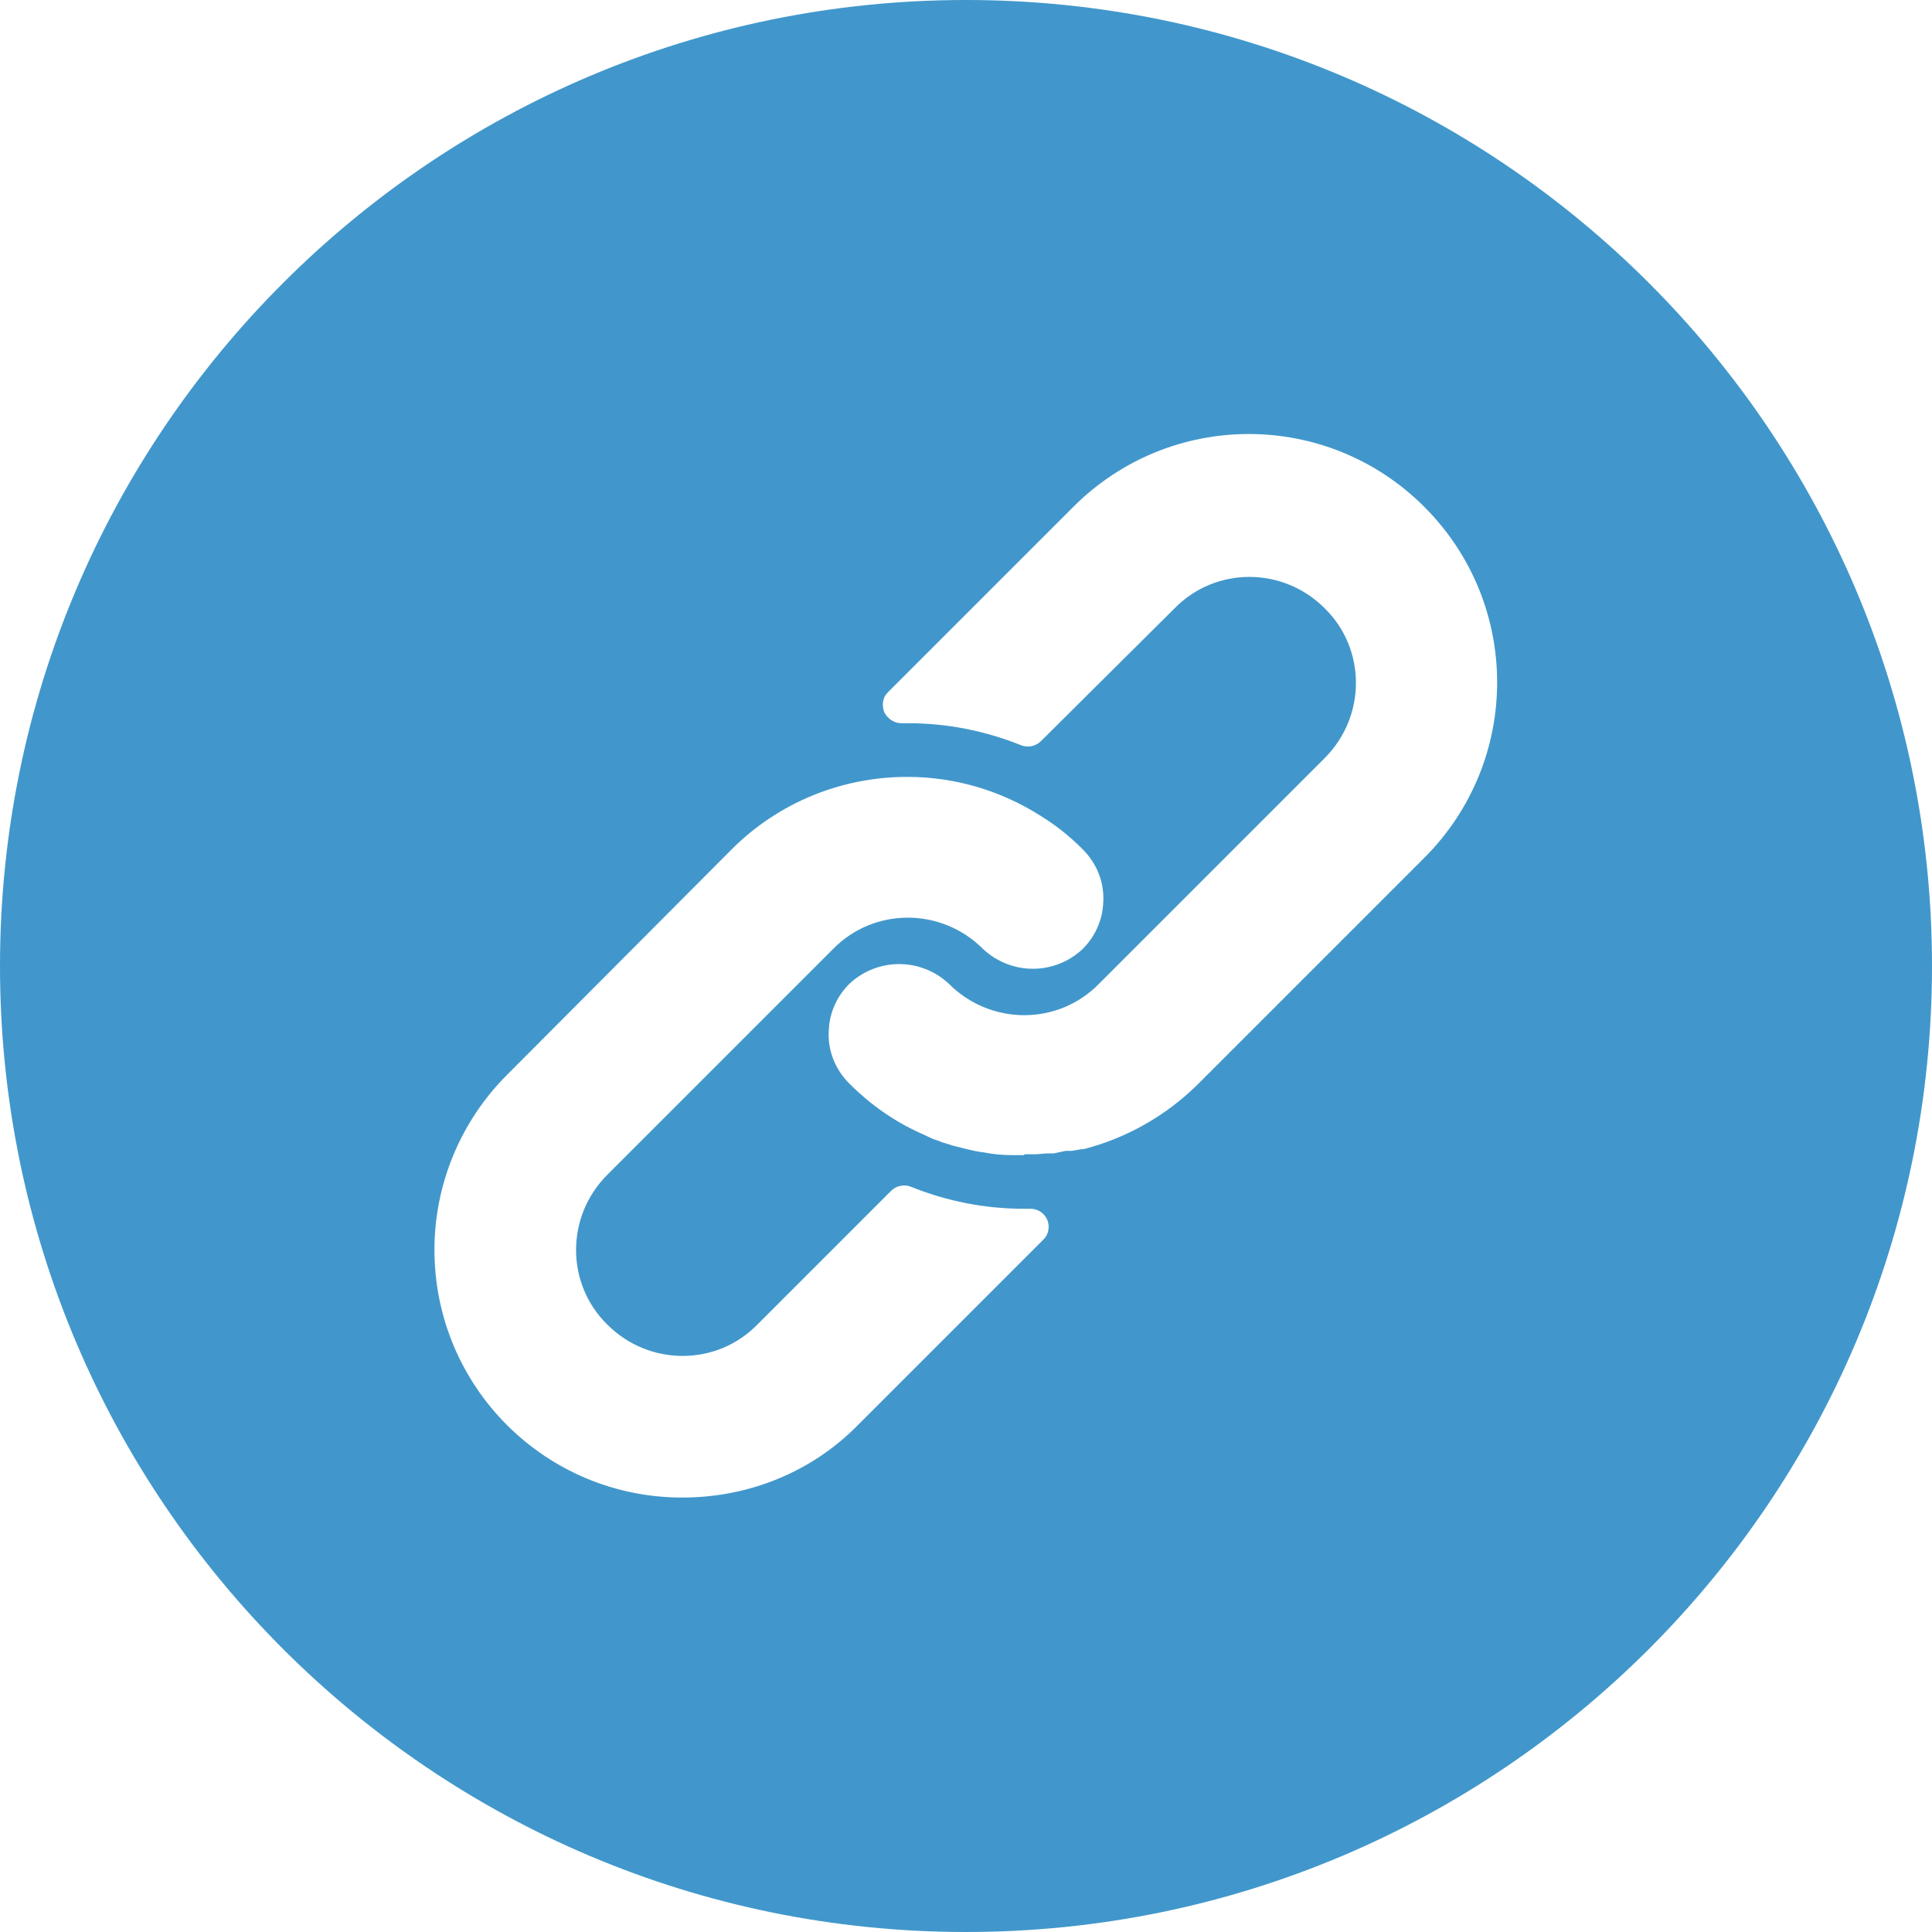
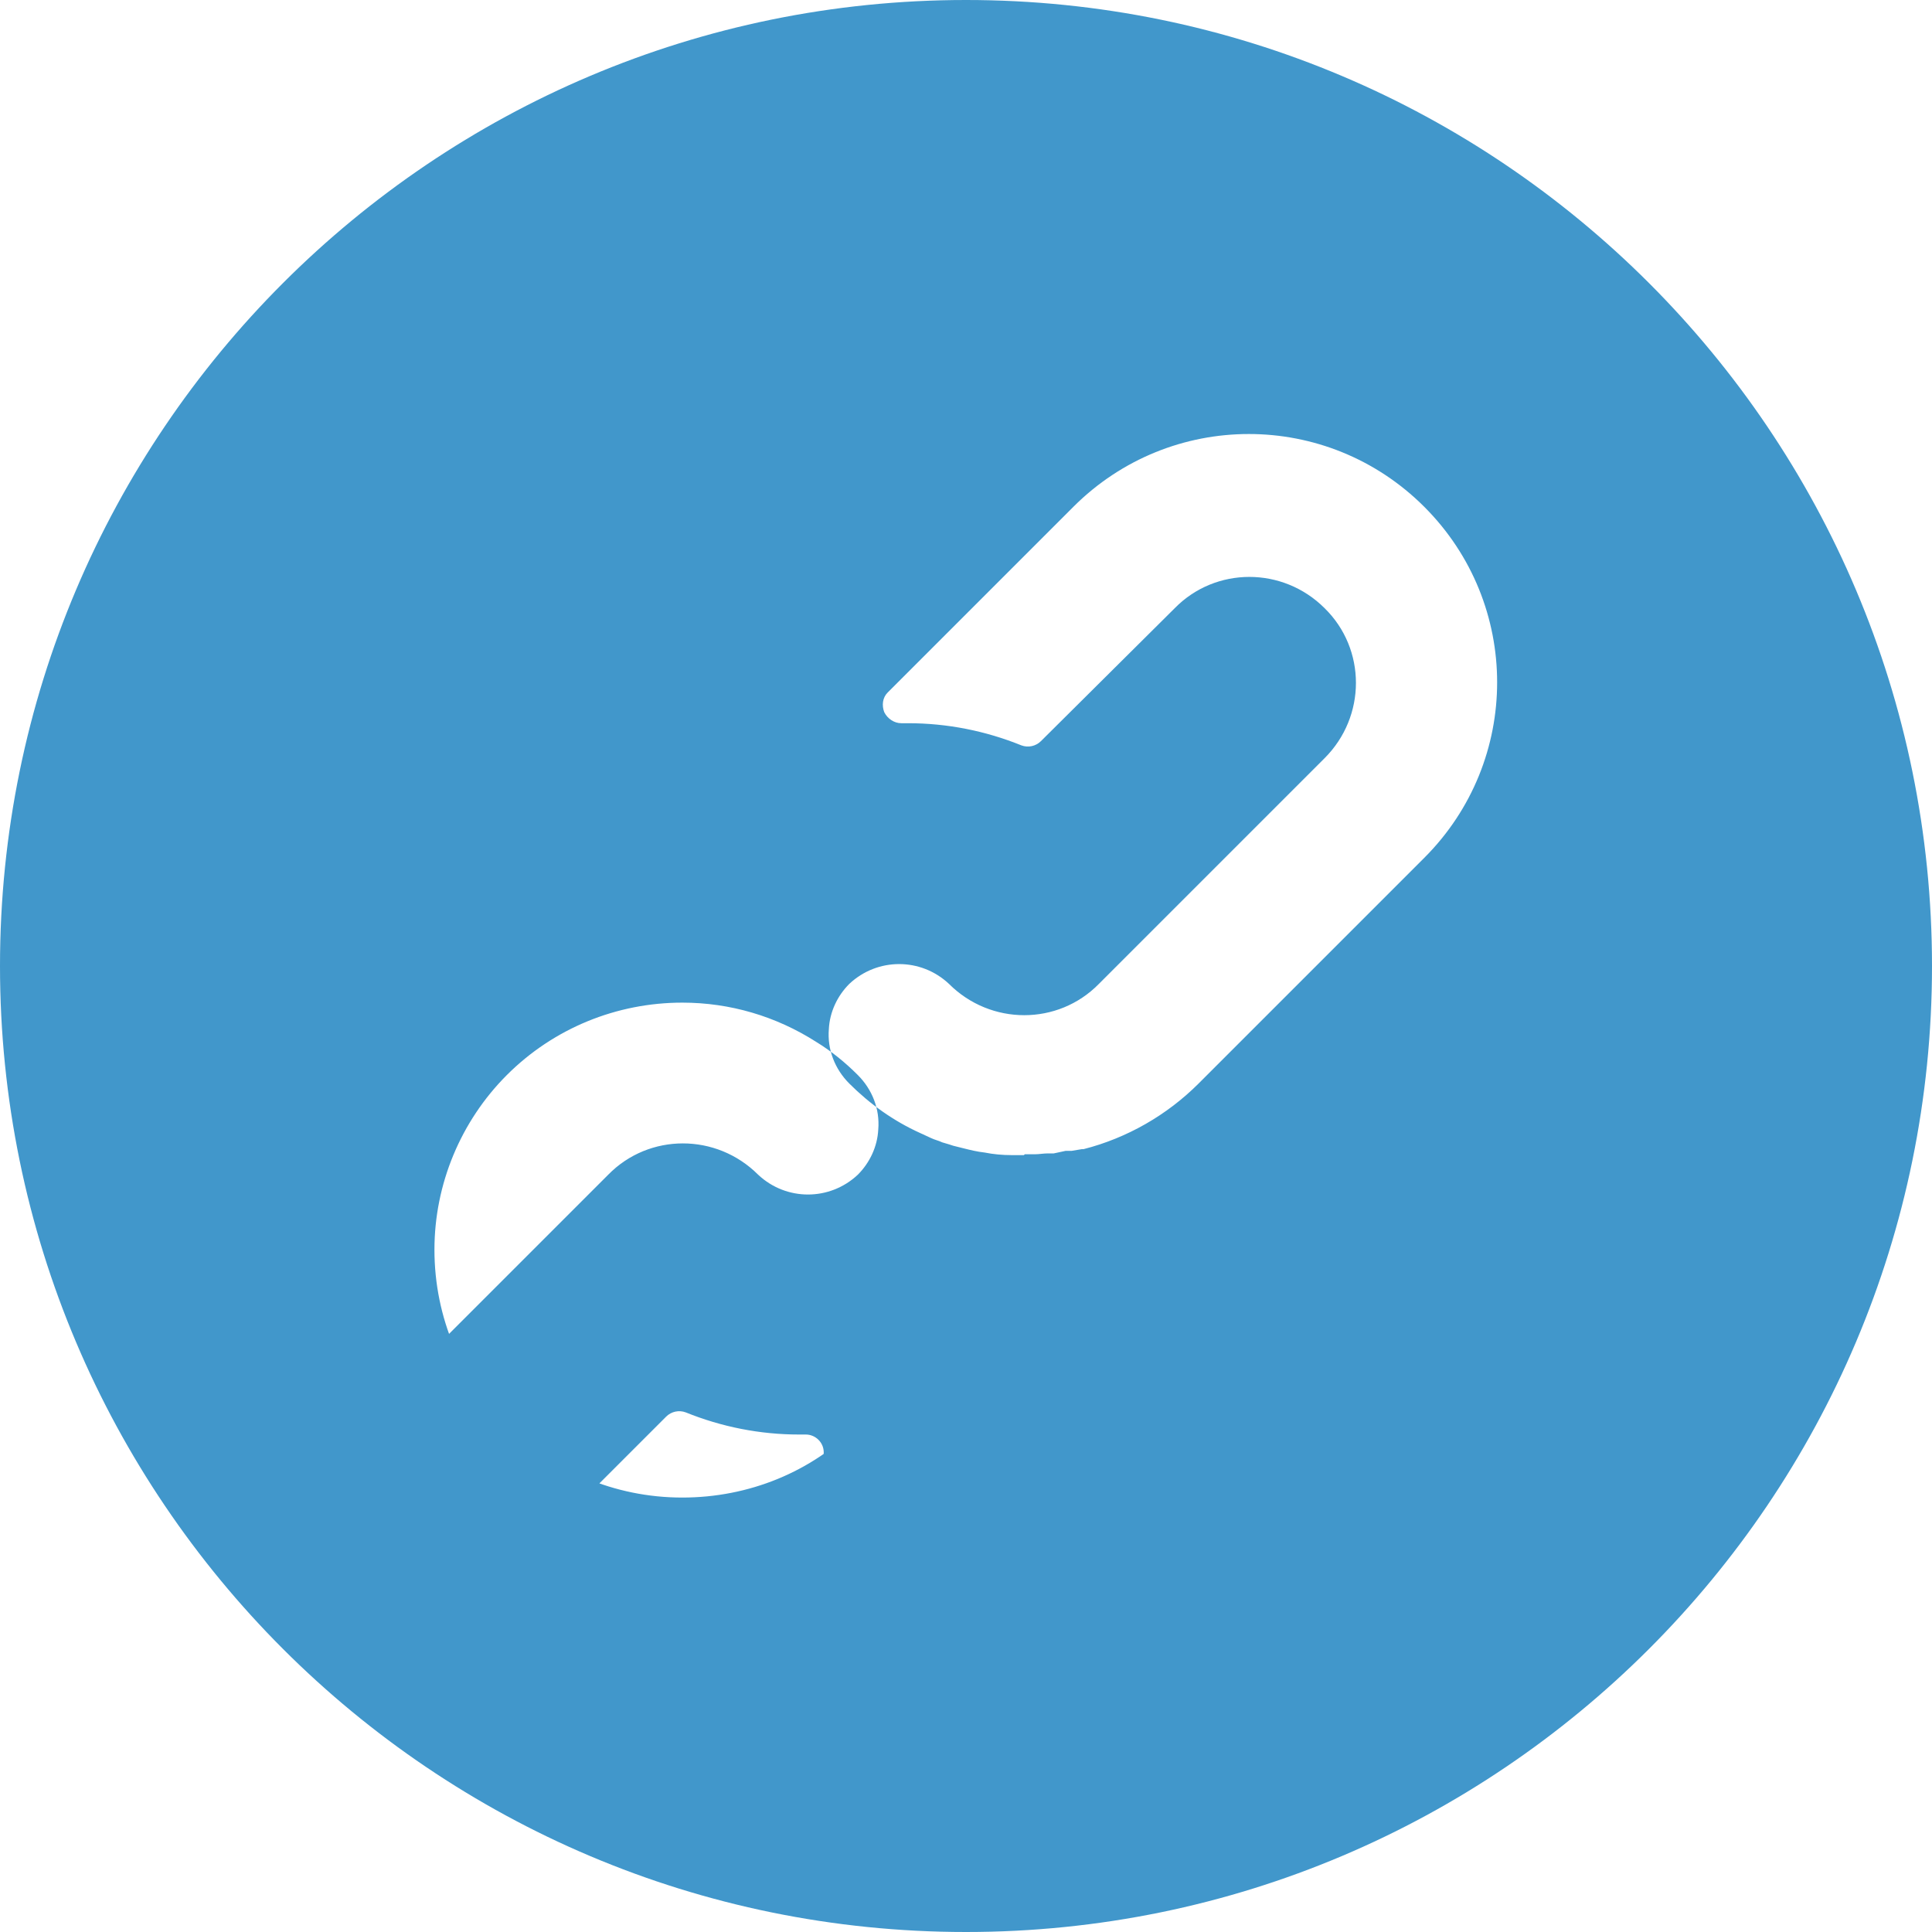
<svg xmlns="http://www.w3.org/2000/svg" id="_Слой_2" data-name="Слой_2" viewBox="0 0 22.68 22.68">
  <defs>
    <style>
      .cls-1 {
        fill: #4197cb;
      }
    </style>
  </defs>
  <g id="_Слой_1-2" data-name="Слой_1">
-     <path class="cls-1" d="M11.34,0C5.08,0,0,5.08,0,11.34s5.08,11.34,11.34,11.34,11.34-5.08,11.34-11.34S17.6,0,11.34,0ZM12.25,14.55l-2.18,2.18c-.54.55-1.28.85-2.06.85-1.61,0-2.91-1.3-2.91-2.91,0-.77.31-1.51.85-2.05l2.64-2.65c.55-.55,1.29-.85,2.06-.85.56,0,1.1.16,1.57.46.18.11.34.24.49.39.17.17.26.4.24.64-.01.2-.1.39-.24.53-.33.31-.84.31-1.17,0-.49-.49-1.28-.49-1.76,0l-2.65,2.65c-.49.49-.49,1.28,0,1.76.49.49,1.28.49,1.76,0l1.57-1.57c.06-.06.15-.08.23-.05.42.17.87.26,1.33.26h.08c.11,0,.21.09.21.21,0,.06-.02.11-.06.15ZM16.72,10.07l-2.65,2.65c-.37.37-.84.64-1.35.77h-.02l-.12.02h-.07s-.14.03-.14.03h-.07c-.05,0-.1.01-.15.01h-.12s-.01.01-.01.01h-.15c-.1,0-.21-.01-.31-.03-.09-.01-.17-.03-.25-.05l-.12-.03s-.09-.03-.13-.04c-.04-.02-.09-.03-.13-.05-.04-.02-.09-.04-.13-.06-.31-.14-.59-.34-.83-.58-.17-.17-.26-.4-.24-.64.01-.2.1-.39.24-.53.33-.31.84-.31,1.17,0,.49.49,1.28.49,1.76,0l.68-.68.02-.02,1.95-1.95c.49-.49.49-1.28,0-1.76-.49-.49-1.28-.49-1.76,0l-1.57,1.56c-.06.06-.15.08-.23.05-.42-.17-.87-.26-1.33-.26h-.08c-.08,0-.16-.05-.2-.13-.03-.08-.02-.17.04-.23l2.18-2.18c1.14-1.14,2.98-1.14,4.12,0,1.14,1.14,1.14,2.98,0,4.12Z" />
+     <path class="cls-1" d="M11.34,0C5.08,0,0,5.08,0,11.34s5.08,11.34,11.34,11.34,11.34-5.08,11.34-11.34S17.6,0,11.34,0ZM12.25,14.55l-2.18,2.18c-.54.55-1.28.85-2.06.85-1.61,0-2.91-1.3-2.91-2.91,0-.77.31-1.51.85-2.05c.55-.55,1.29-.85,2.06-.85.56,0,1.1.16,1.57.46.18.11.34.24.49.39.17.17.26.4.24.64-.01.2-.1.39-.24.53-.33.31-.84.31-1.17,0-.49-.49-1.28-.49-1.76,0l-2.65,2.65c-.49.49-.49,1.28,0,1.76.49.49,1.28.49,1.76,0l1.57-1.57c.06-.06.15-.08.23-.05.42.17.87.26,1.33.26h.08c.11,0,.21.09.21.21,0,.06-.02.11-.06.15ZM16.72,10.07l-2.65,2.65c-.37.37-.84.64-1.35.77h-.02l-.12.02h-.07s-.14.03-.14.03h-.07c-.05,0-.1.01-.15.01h-.12s-.01.01-.01.01h-.15c-.1,0-.21-.01-.31-.03-.09-.01-.17-.03-.25-.05l-.12-.03s-.09-.03-.13-.04c-.04-.02-.09-.03-.13-.05-.04-.02-.09-.04-.13-.06-.31-.14-.59-.34-.83-.58-.17-.17-.26-.4-.24-.64.01-.2.1-.39.24-.53.33-.31.84-.31,1.17,0,.49.49,1.28.49,1.76,0l.68-.68.02-.02,1.95-1.95c.49-.49.49-1.28,0-1.76-.49-.49-1.28-.49-1.76,0l-1.57,1.56c-.06.06-.15.08-.23.05-.42-.17-.87-.26-1.33-.26h-.08c-.08,0-.16-.05-.2-.13-.03-.08-.02-.17.04-.23l2.18-2.18c1.14-1.14,2.98-1.14,4.12,0,1.14,1.14,1.14,2.98,0,4.12Z" />
  </g>
</svg>